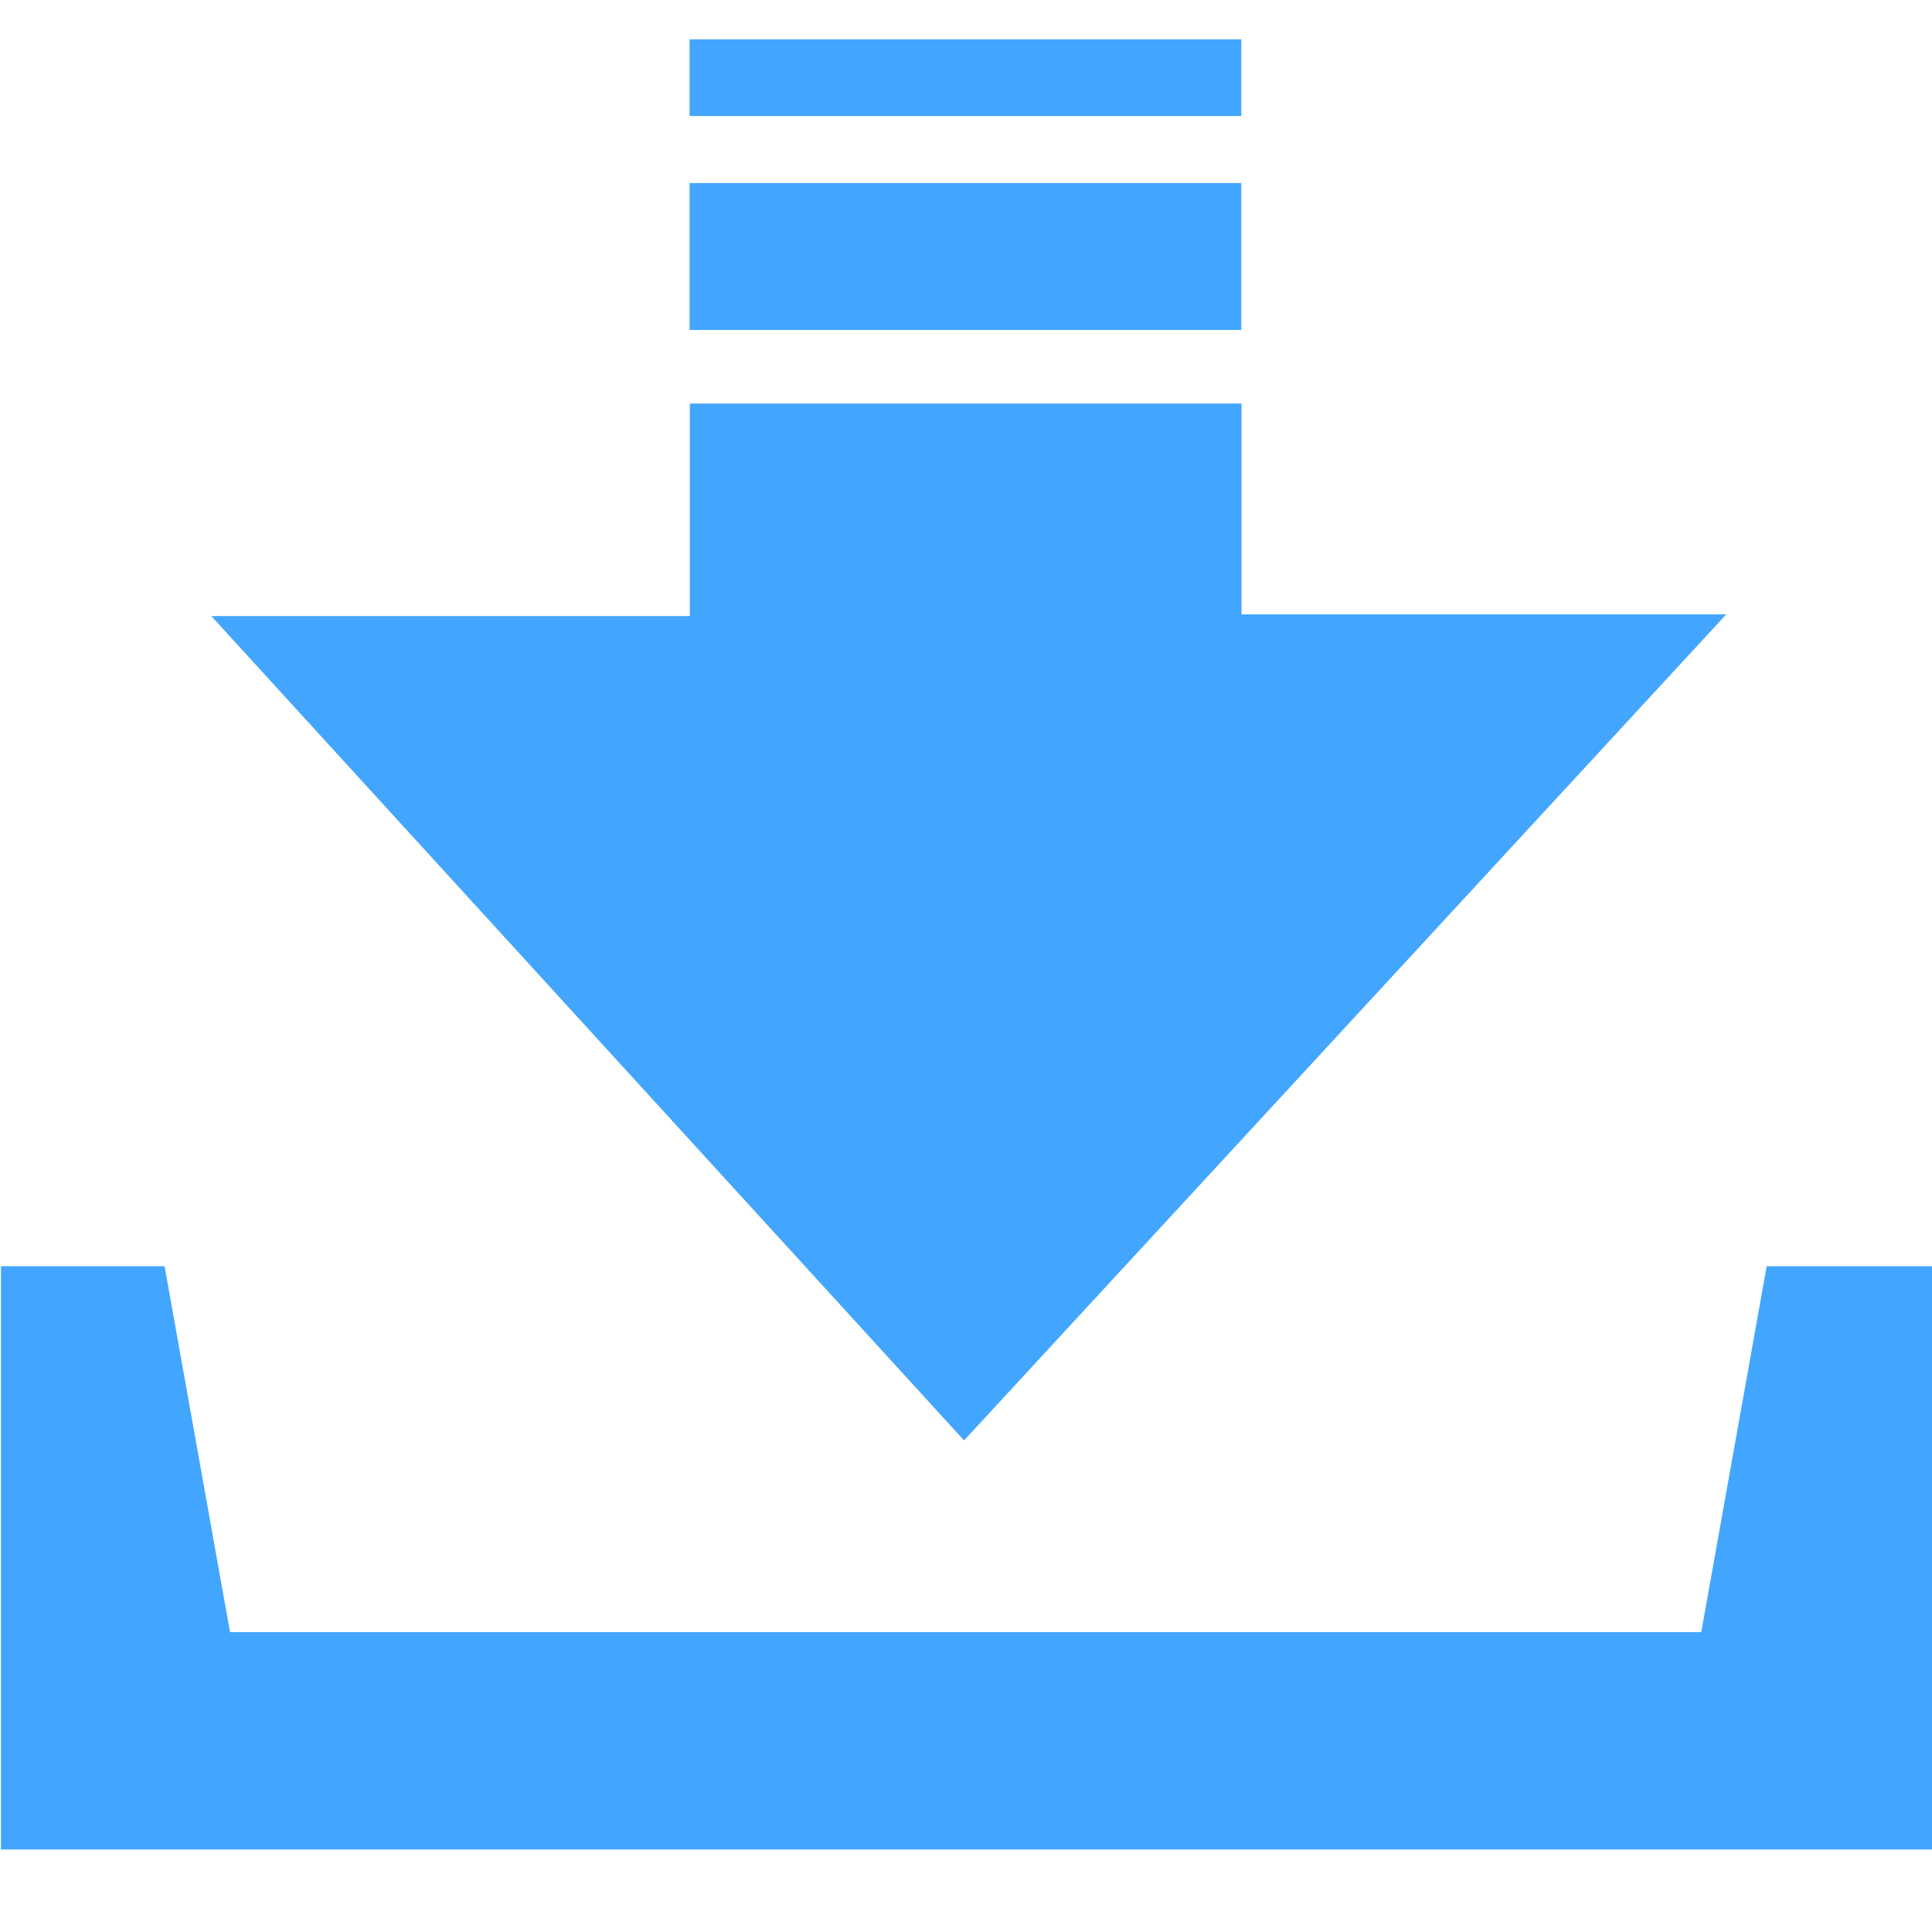
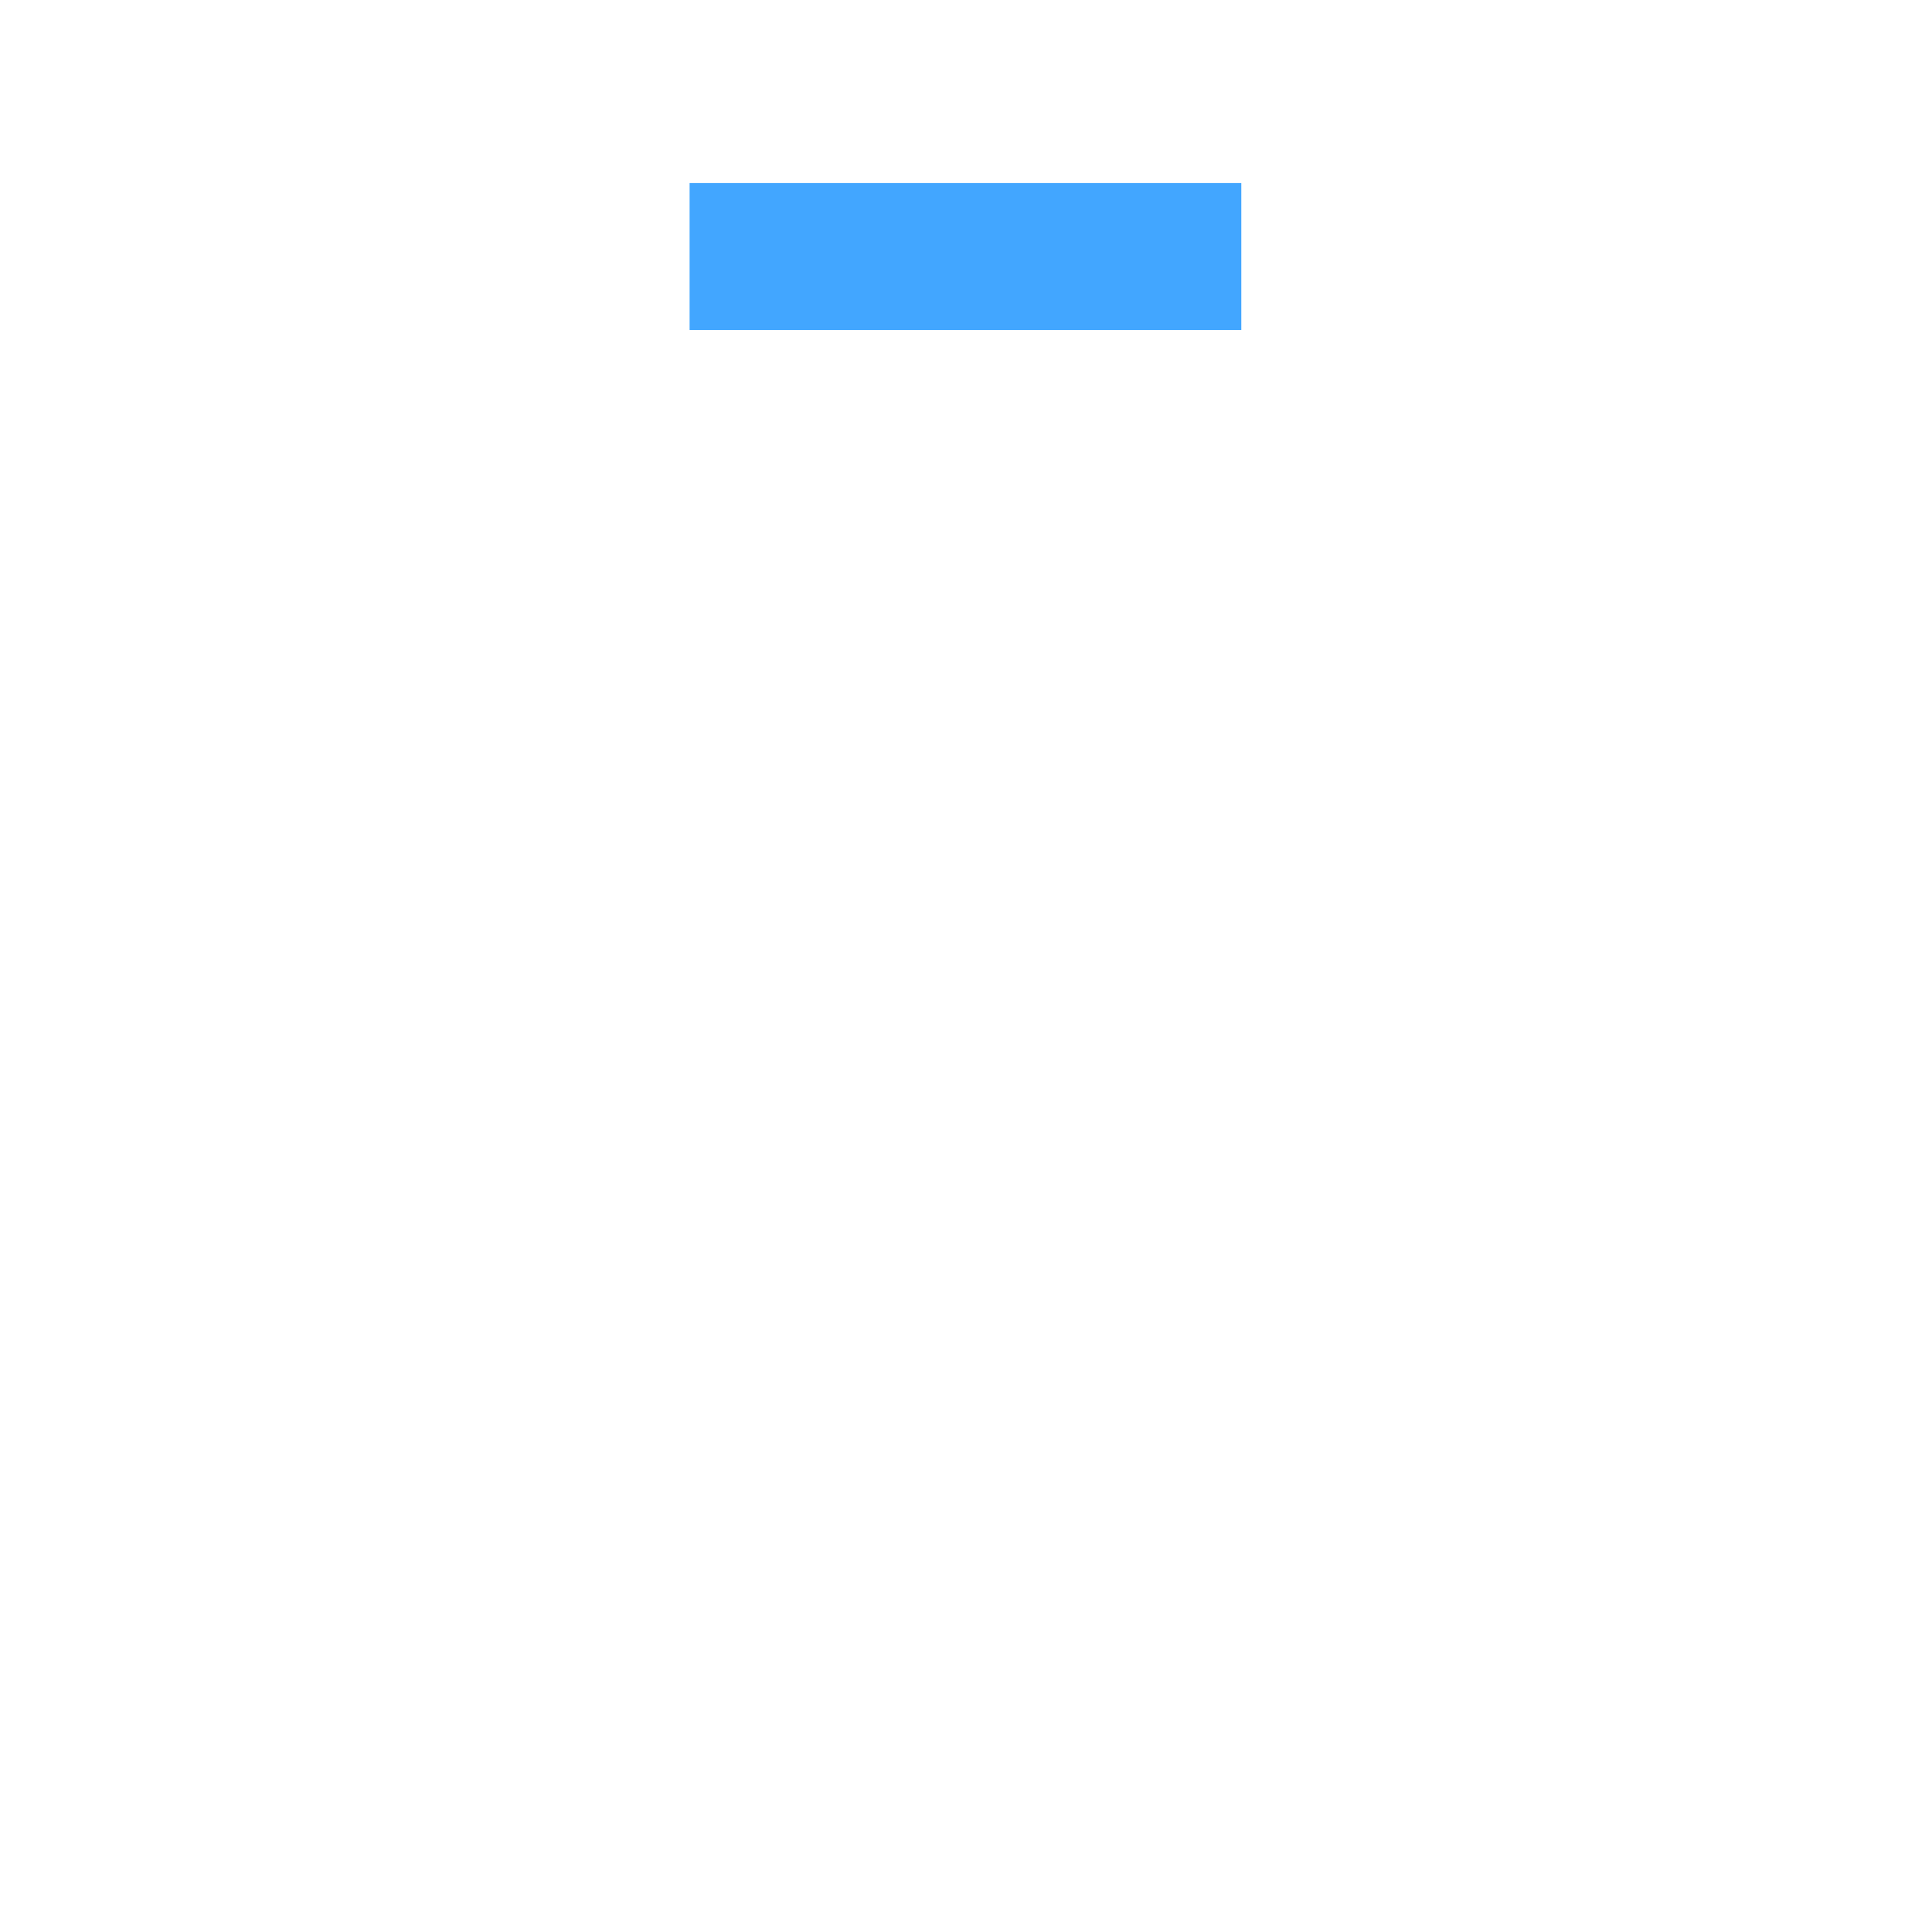
<svg xmlns="http://www.w3.org/2000/svg" fill="none" version="1.1" width="16" height="16" viewBox="0 0 16 16">
  <defs>
    <clipPath id="master_svg0_232_27061">
      <rect x="0" y="0" width="16" height="16" rx="0" />
    </clipPath>
  </defs>
  <g clip-path="url(#master_svg0_232_27061)">
    <g>
      <path d="M5.711,1.516L10.28,1.516L10.28,2.733L5.711,2.733L5.711,1.516Z" fill="#42A6FF" fill-opacity="1" />
    </g>
    <g>
-       <path d="M5.711,0.326L10.28,0.326L10.28,0.961L5.711,0.961L5.711,0.326Z" fill="#42A6FF" fill-opacity="1" />
-     </g>
+       </g>
    <g>
-       <path d="M14.631,10.486L14.089,13.517L1.905,13.517L1.363,10.486L0.008,10.486L0.008,15.317L16,15.317L16,10.486L14.631,10.486Z" fill="#42A6FF" fill-opacity="1" />
-     </g>
+       </g>
    <g>
-       <path d="M14.296,5.088L10.282,5.088L10.282,3.342L5.713,3.342L5.713,5.102L1.75,5.102L7.984,11.929L14.296,5.088Z" fill="#42A6FF" fill-opacity="1" />
-     </g>
+       </g>
  </g>
</svg>